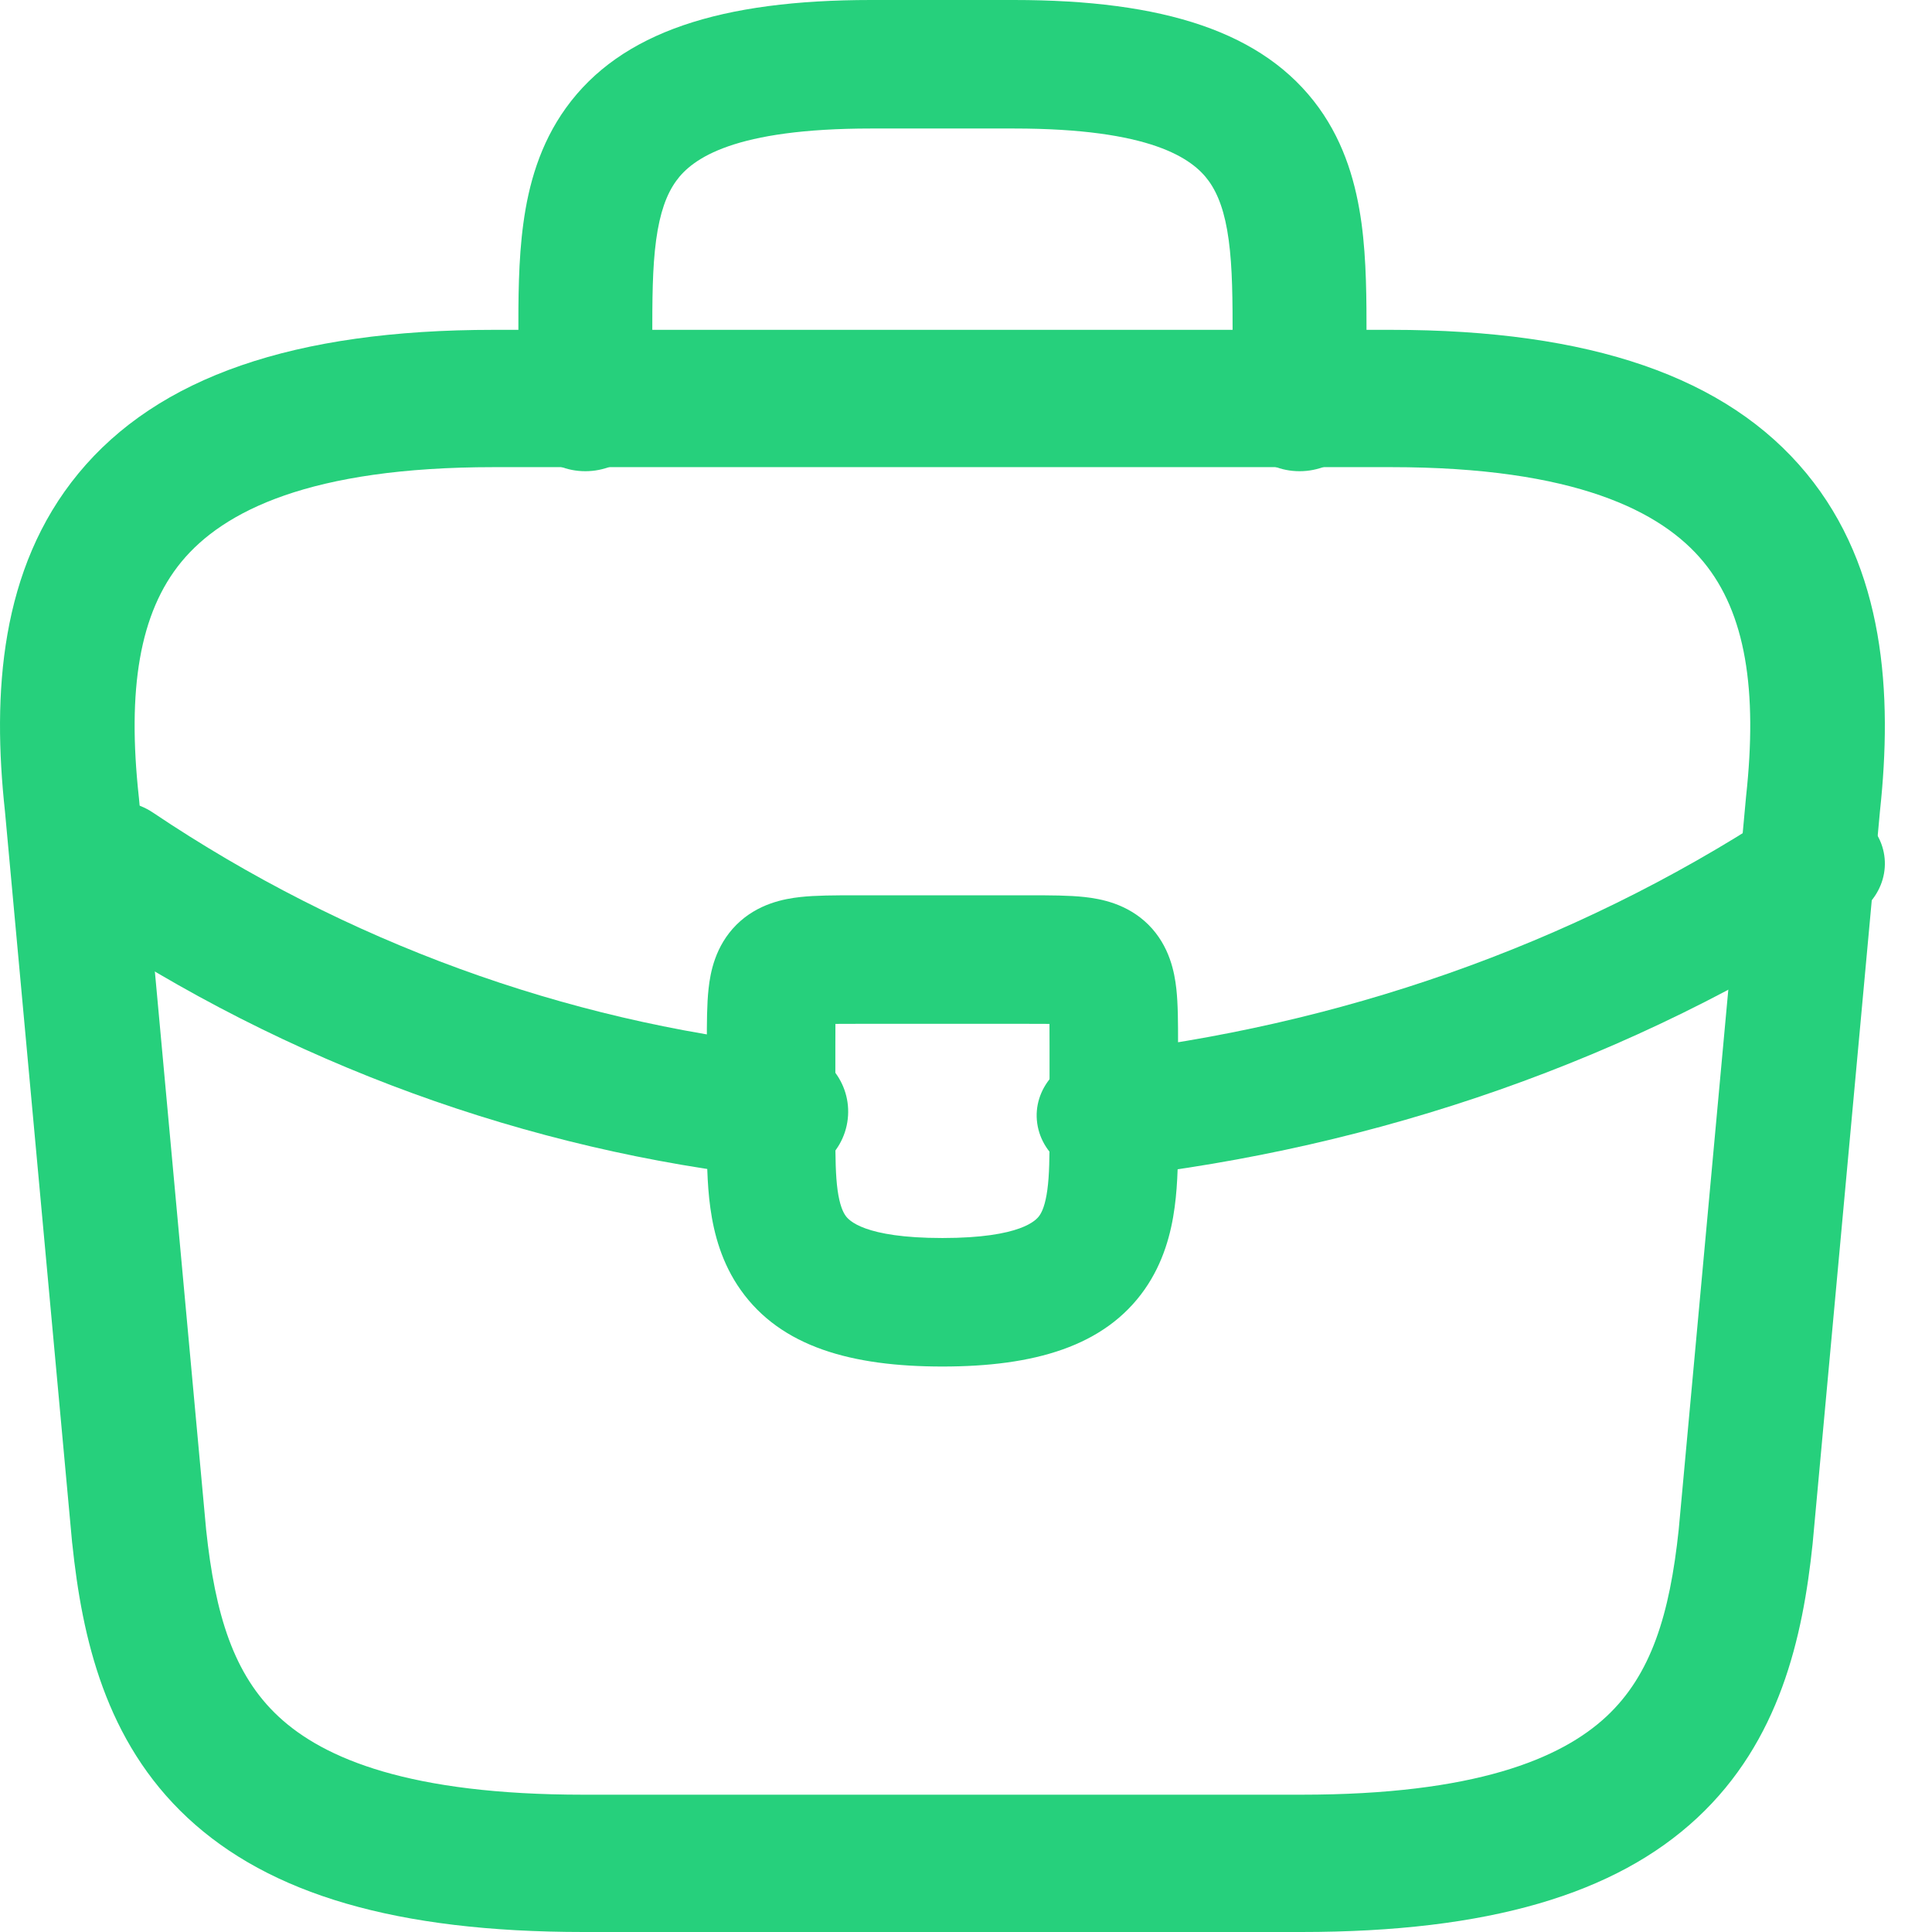
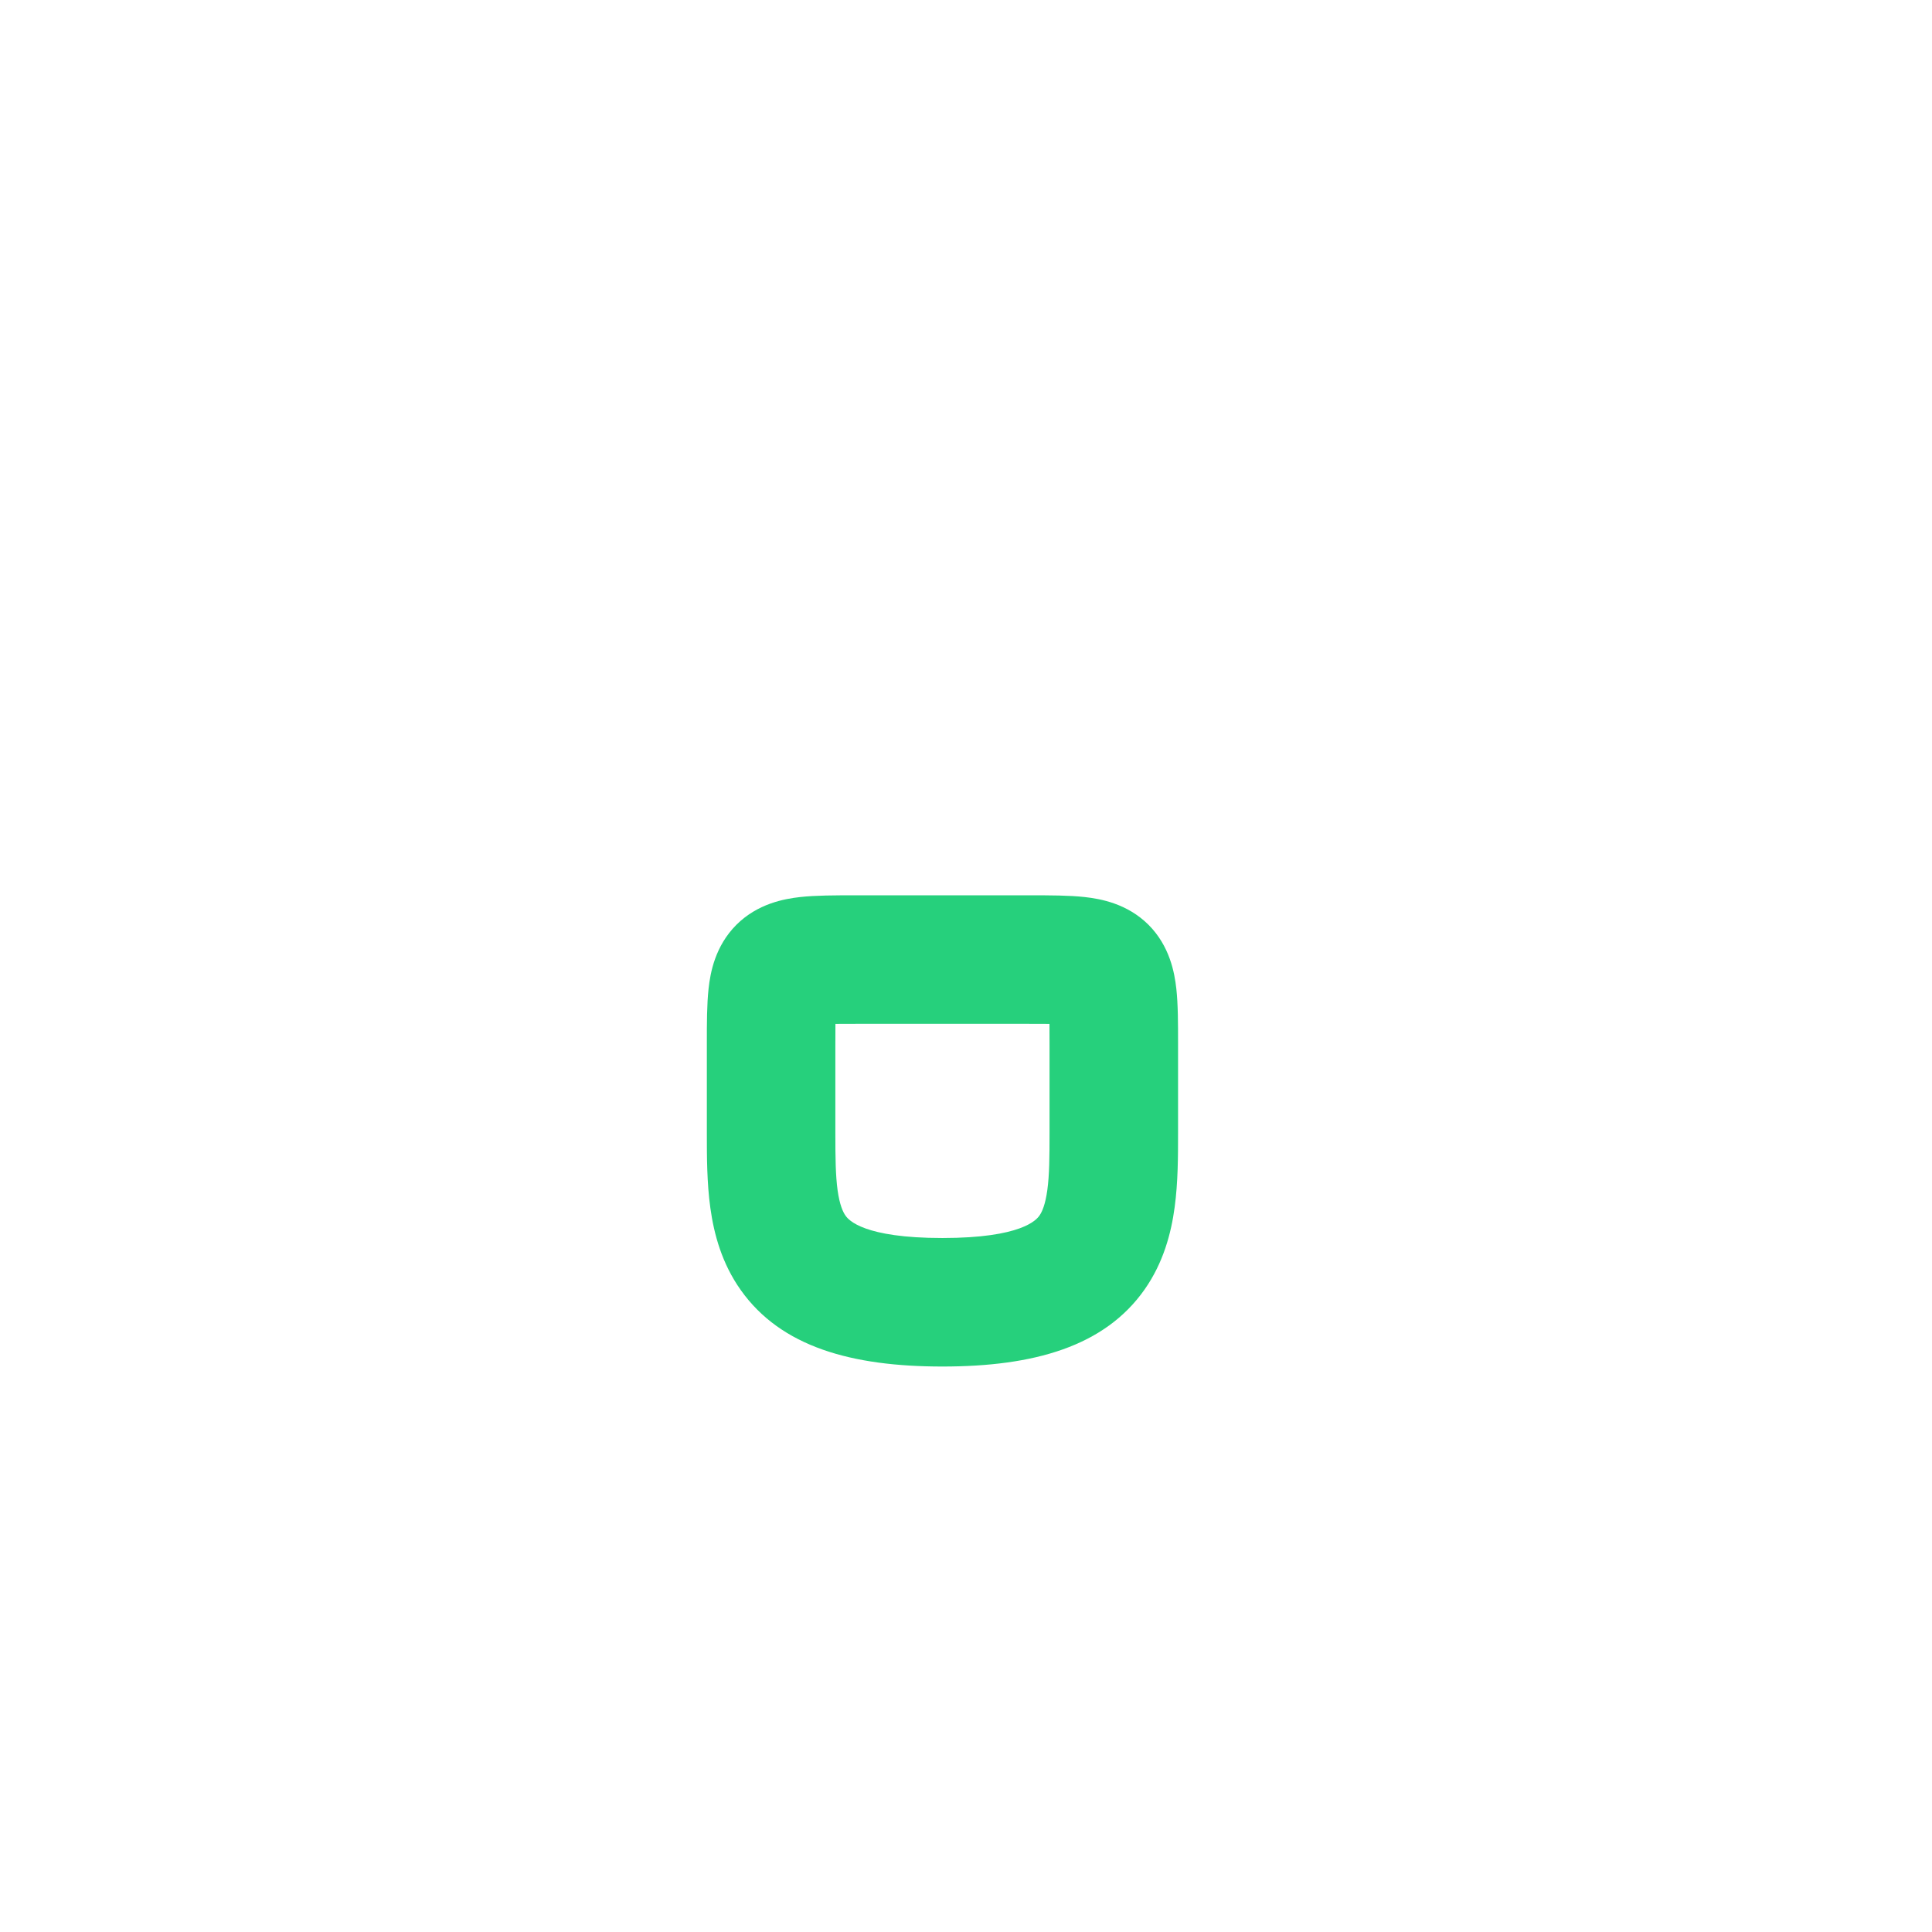
<svg xmlns="http://www.w3.org/2000/svg" width="29" height="29" viewBox="0 0 29 29" fill="none">
-   <path fill-rule="evenodd" clip-rule="evenodd" d="M1.178 7.105C2.371 5.658 4.416 4.951 7.41 4.951H20.882C23.877 4.951 25.922 5.658 27.115 7.105C28.296 8.537 28.408 10.419 28.219 12.174L27.208 23.173C27.06 24.586 26.712 26.135 25.476 27.287C24.248 28.431 22.346 29 19.535 29H8.758C5.946 29 4.045 28.431 2.817 27.287C1.581 26.135 1.233 24.586 1.085 23.173L1.083 23.16L0.074 12.174C-0.116 10.419 -0.003 8.537 1.178 7.105ZM2.724 8.432C2.089 9.202 1.91 10.36 2.083 11.956L2.085 11.973L3.094 22.96C3.229 24.237 3.508 25.139 4.18 25.765C4.862 26.401 6.153 26.939 8.758 26.939H19.535C22.139 26.939 23.43 26.401 24.113 25.765C24.784 25.139 25.063 24.237 25.198 22.96L26.209 11.956C26.383 10.36 26.204 9.202 25.568 8.432C24.942 7.673 23.64 7.012 20.882 7.012H7.41C4.653 7.012 3.35 7.673 2.724 8.432Z" fill="#26D07C" />
-   <path fill-rule="evenodd" clip-rule="evenodd" d="M9.849 3.601C9.792 4.02 9.791 4.495 9.791 5.08V6.109C9.791 6.641 9.341 7.073 8.786 7.073C8.231 7.073 7.781 6.641 7.781 6.109L7.781 5.046C7.78 4.502 7.78 3.907 7.856 3.352C7.934 2.776 8.102 2.166 8.495 1.62C9.321 0.473 10.835 0 13.074 0H15.219C17.457 0 18.971 0.473 19.798 1.62C20.191 2.166 20.358 2.776 20.437 3.352C20.512 3.907 20.512 4.502 20.512 5.046L20.512 6.109C20.512 6.641 20.062 7.073 19.507 7.073C18.952 7.073 18.502 6.641 18.502 6.109V5.08C18.502 4.495 18.5 4.02 18.443 3.601C18.388 3.192 18.287 2.916 18.144 2.717C17.898 2.376 17.268 1.929 15.219 1.929H13.074C11.024 1.929 10.394 2.376 10.149 2.717C10.005 2.916 9.905 3.192 9.849 3.601Z" fill="#26D07C" />
  <path fill-rule="evenodd" clip-rule="evenodd" d="M12.54 15.369C12.539 15.461 12.539 15.566 12.539 15.69V17.014C12.539 17.376 12.542 17.643 12.573 17.869C12.604 18.086 12.652 18.192 12.693 18.249C12.738 18.313 12.964 18.583 14.146 18.583C15.334 18.583 15.558 18.31 15.602 18.247C15.643 18.189 15.691 18.081 15.721 17.861C15.752 17.633 15.754 17.365 15.754 17.001V15.69C15.754 15.566 15.754 15.461 15.753 15.369C15.661 15.368 15.556 15.368 15.432 15.368H12.86C12.736 15.368 12.632 15.368 12.54 15.369ZM12.818 13.439C12.832 13.439 12.846 13.439 12.86 13.439H15.432C15.447 13.439 15.461 13.439 15.475 13.439C15.759 13.439 16.047 13.439 16.282 13.465C16.522 13.492 16.92 13.563 17.24 13.882C17.559 14.202 17.63 14.6 17.657 14.84C17.683 15.075 17.683 15.363 17.683 15.647C17.683 15.662 17.683 15.676 17.683 15.69V17.016C17.683 17.35 17.683 17.745 17.632 18.12C17.58 18.509 17.464 18.951 17.182 19.354C16.58 20.213 15.518 20.512 14.146 20.512C12.783 20.512 11.723 20.217 11.119 19.364C10.835 18.964 10.717 18.524 10.663 18.134C10.61 17.754 10.61 17.353 10.61 17.014V15.69C10.61 15.676 10.61 15.662 10.61 15.647C10.61 15.363 10.61 15.075 10.636 14.84C10.662 14.6 10.734 14.202 11.053 13.882C11.373 13.563 11.771 13.492 12.01 13.465C12.246 13.439 12.534 13.439 12.818 13.439Z" fill="#26D07C" />
-   <path fill-rule="evenodd" clip-rule="evenodd" d="M28.093 12.411C28.432 12.83 28.329 13.418 27.863 13.723C24.501 15.922 20.66 17.231 16.735 17.675C16.163 17.74 15.641 17.376 15.569 16.861C15.497 16.347 15.902 15.877 16.474 15.812C20.063 15.406 23.569 14.21 26.635 12.204C27.101 11.899 27.754 11.992 28.093 12.411Z" fill="#26D07C" />
-   <path fill-rule="evenodd" clip-rule="evenodd" d="M0.885 12.458C1.202 12.004 1.834 11.888 2.297 12.198C5.206 14.152 8.488 15.33 11.829 15.697C12.386 15.758 12.788 16.251 12.725 16.797C12.663 17.344 12.16 17.738 11.603 17.677C7.93 17.273 4.333 15.98 1.149 13.843C0.686 13.532 0.568 12.912 0.885 12.458Z" fill="#26D07C" />
</svg>